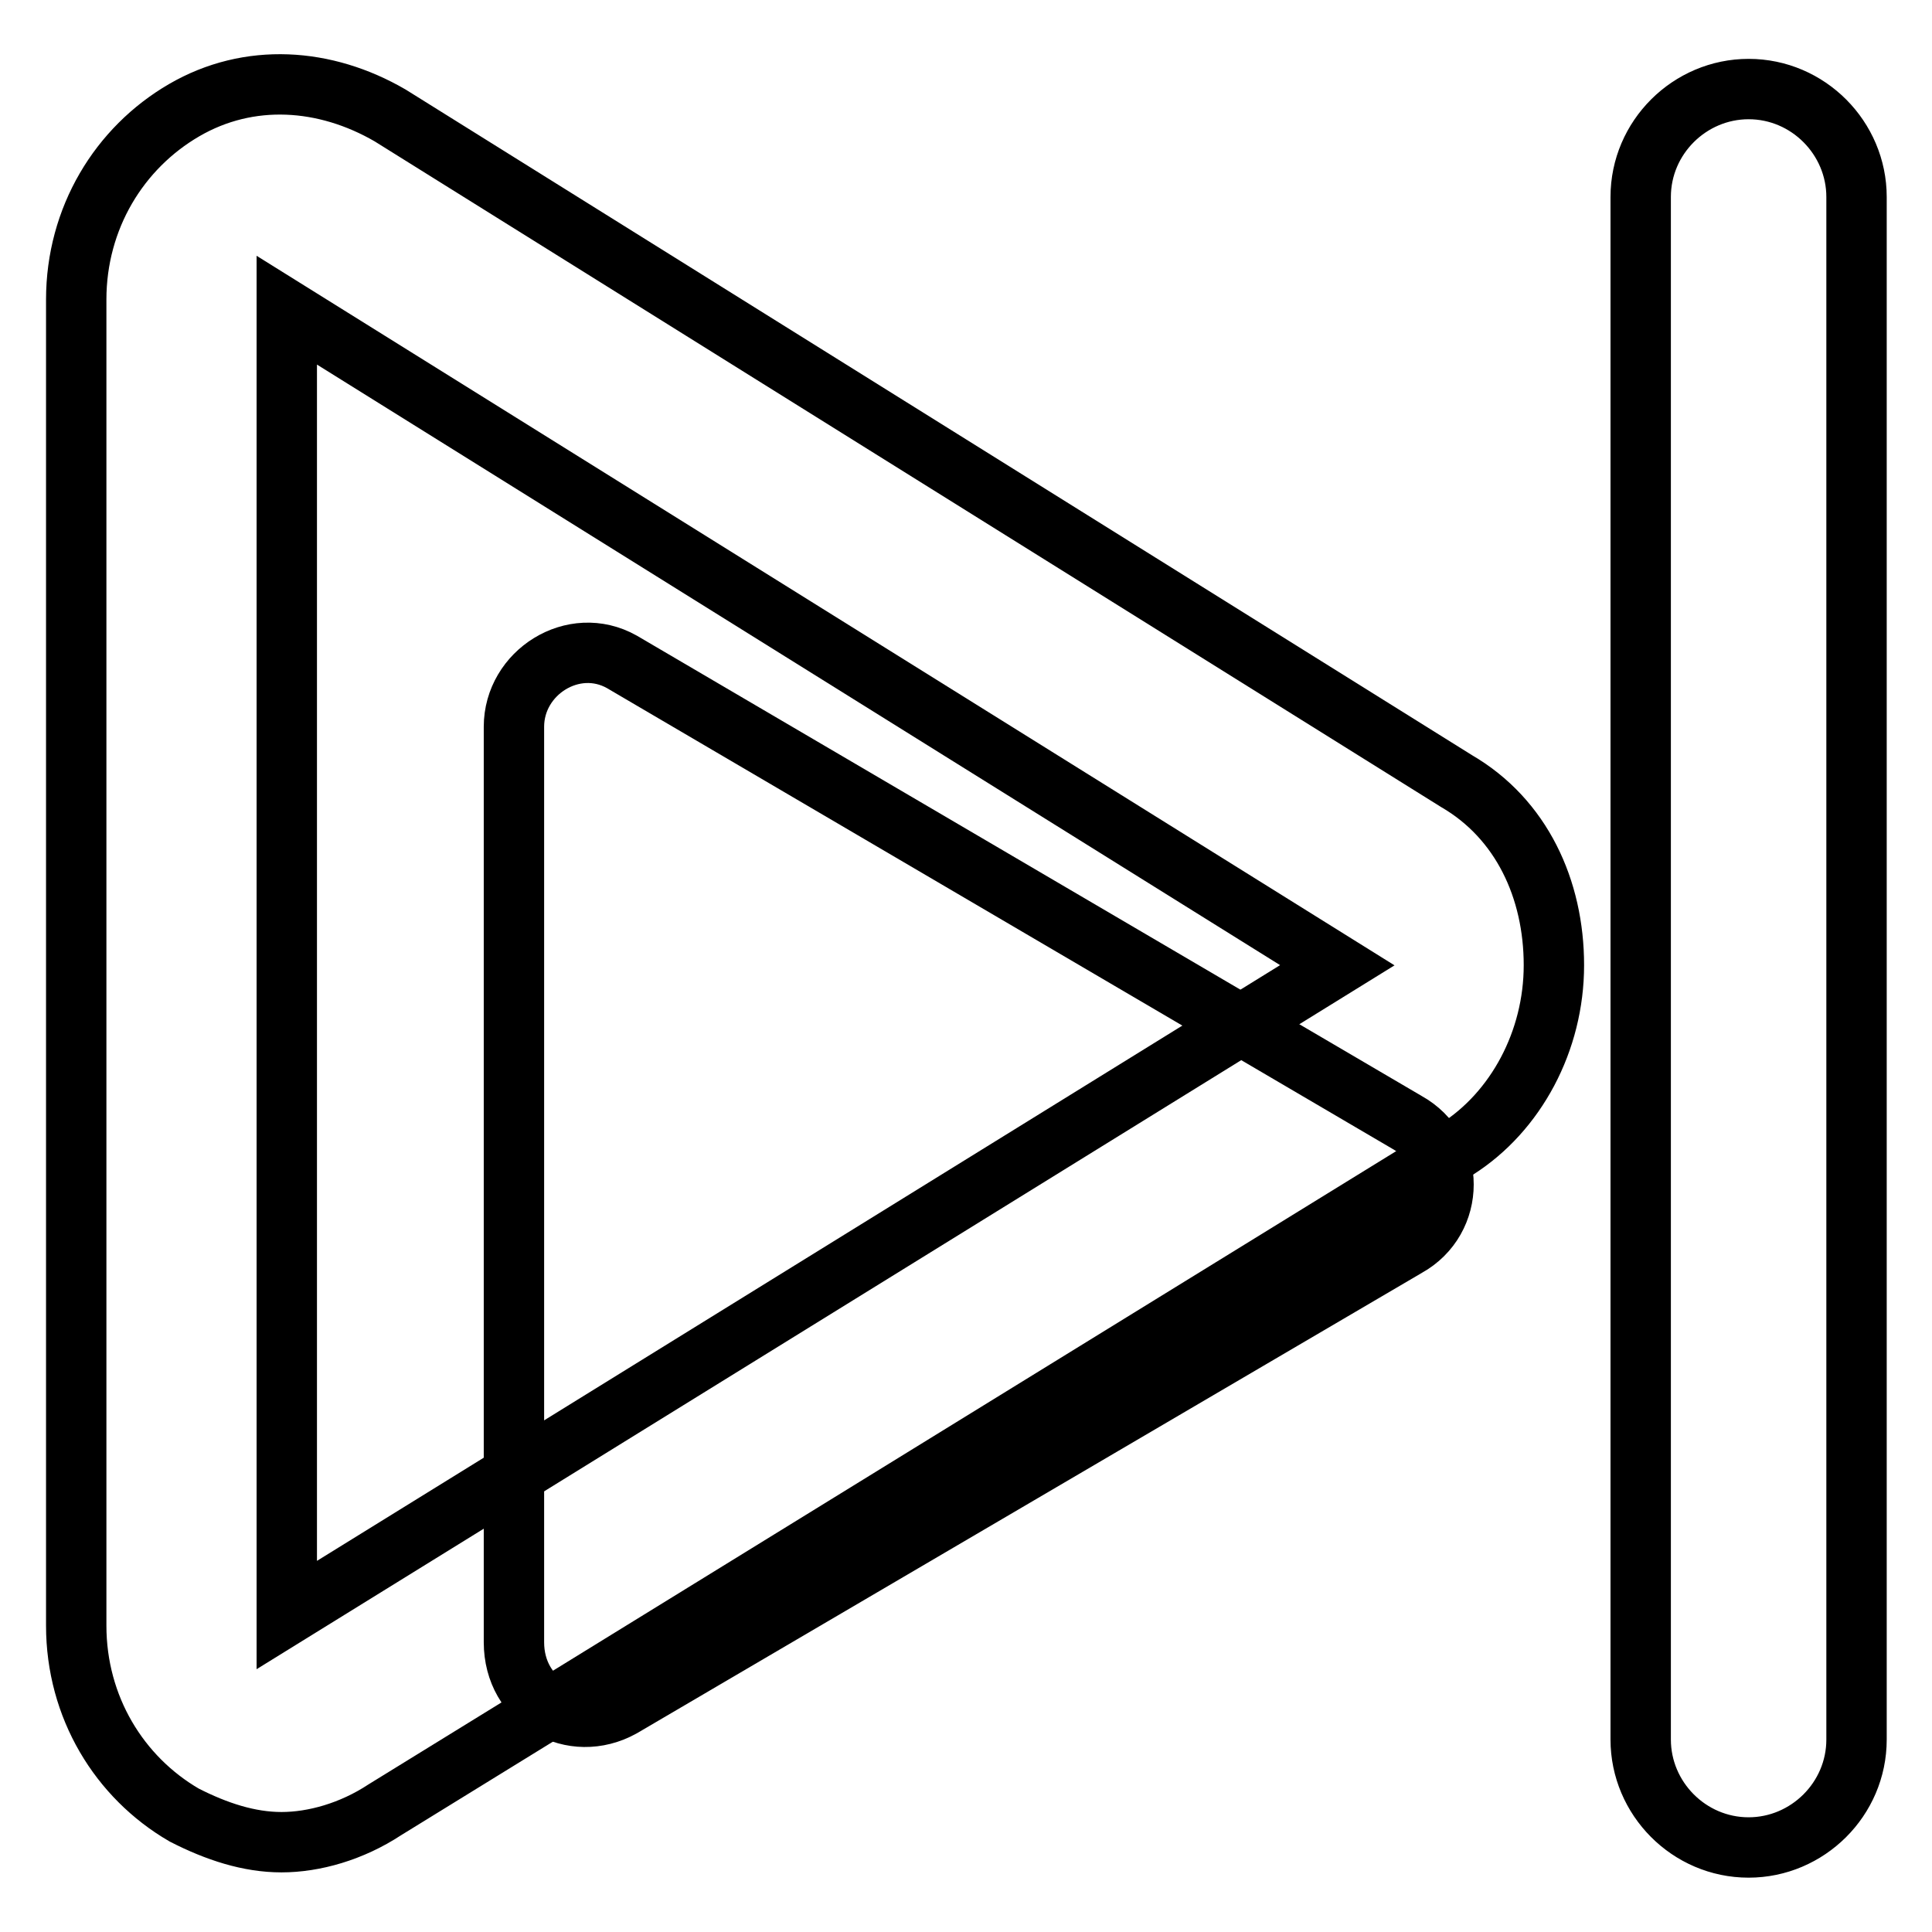
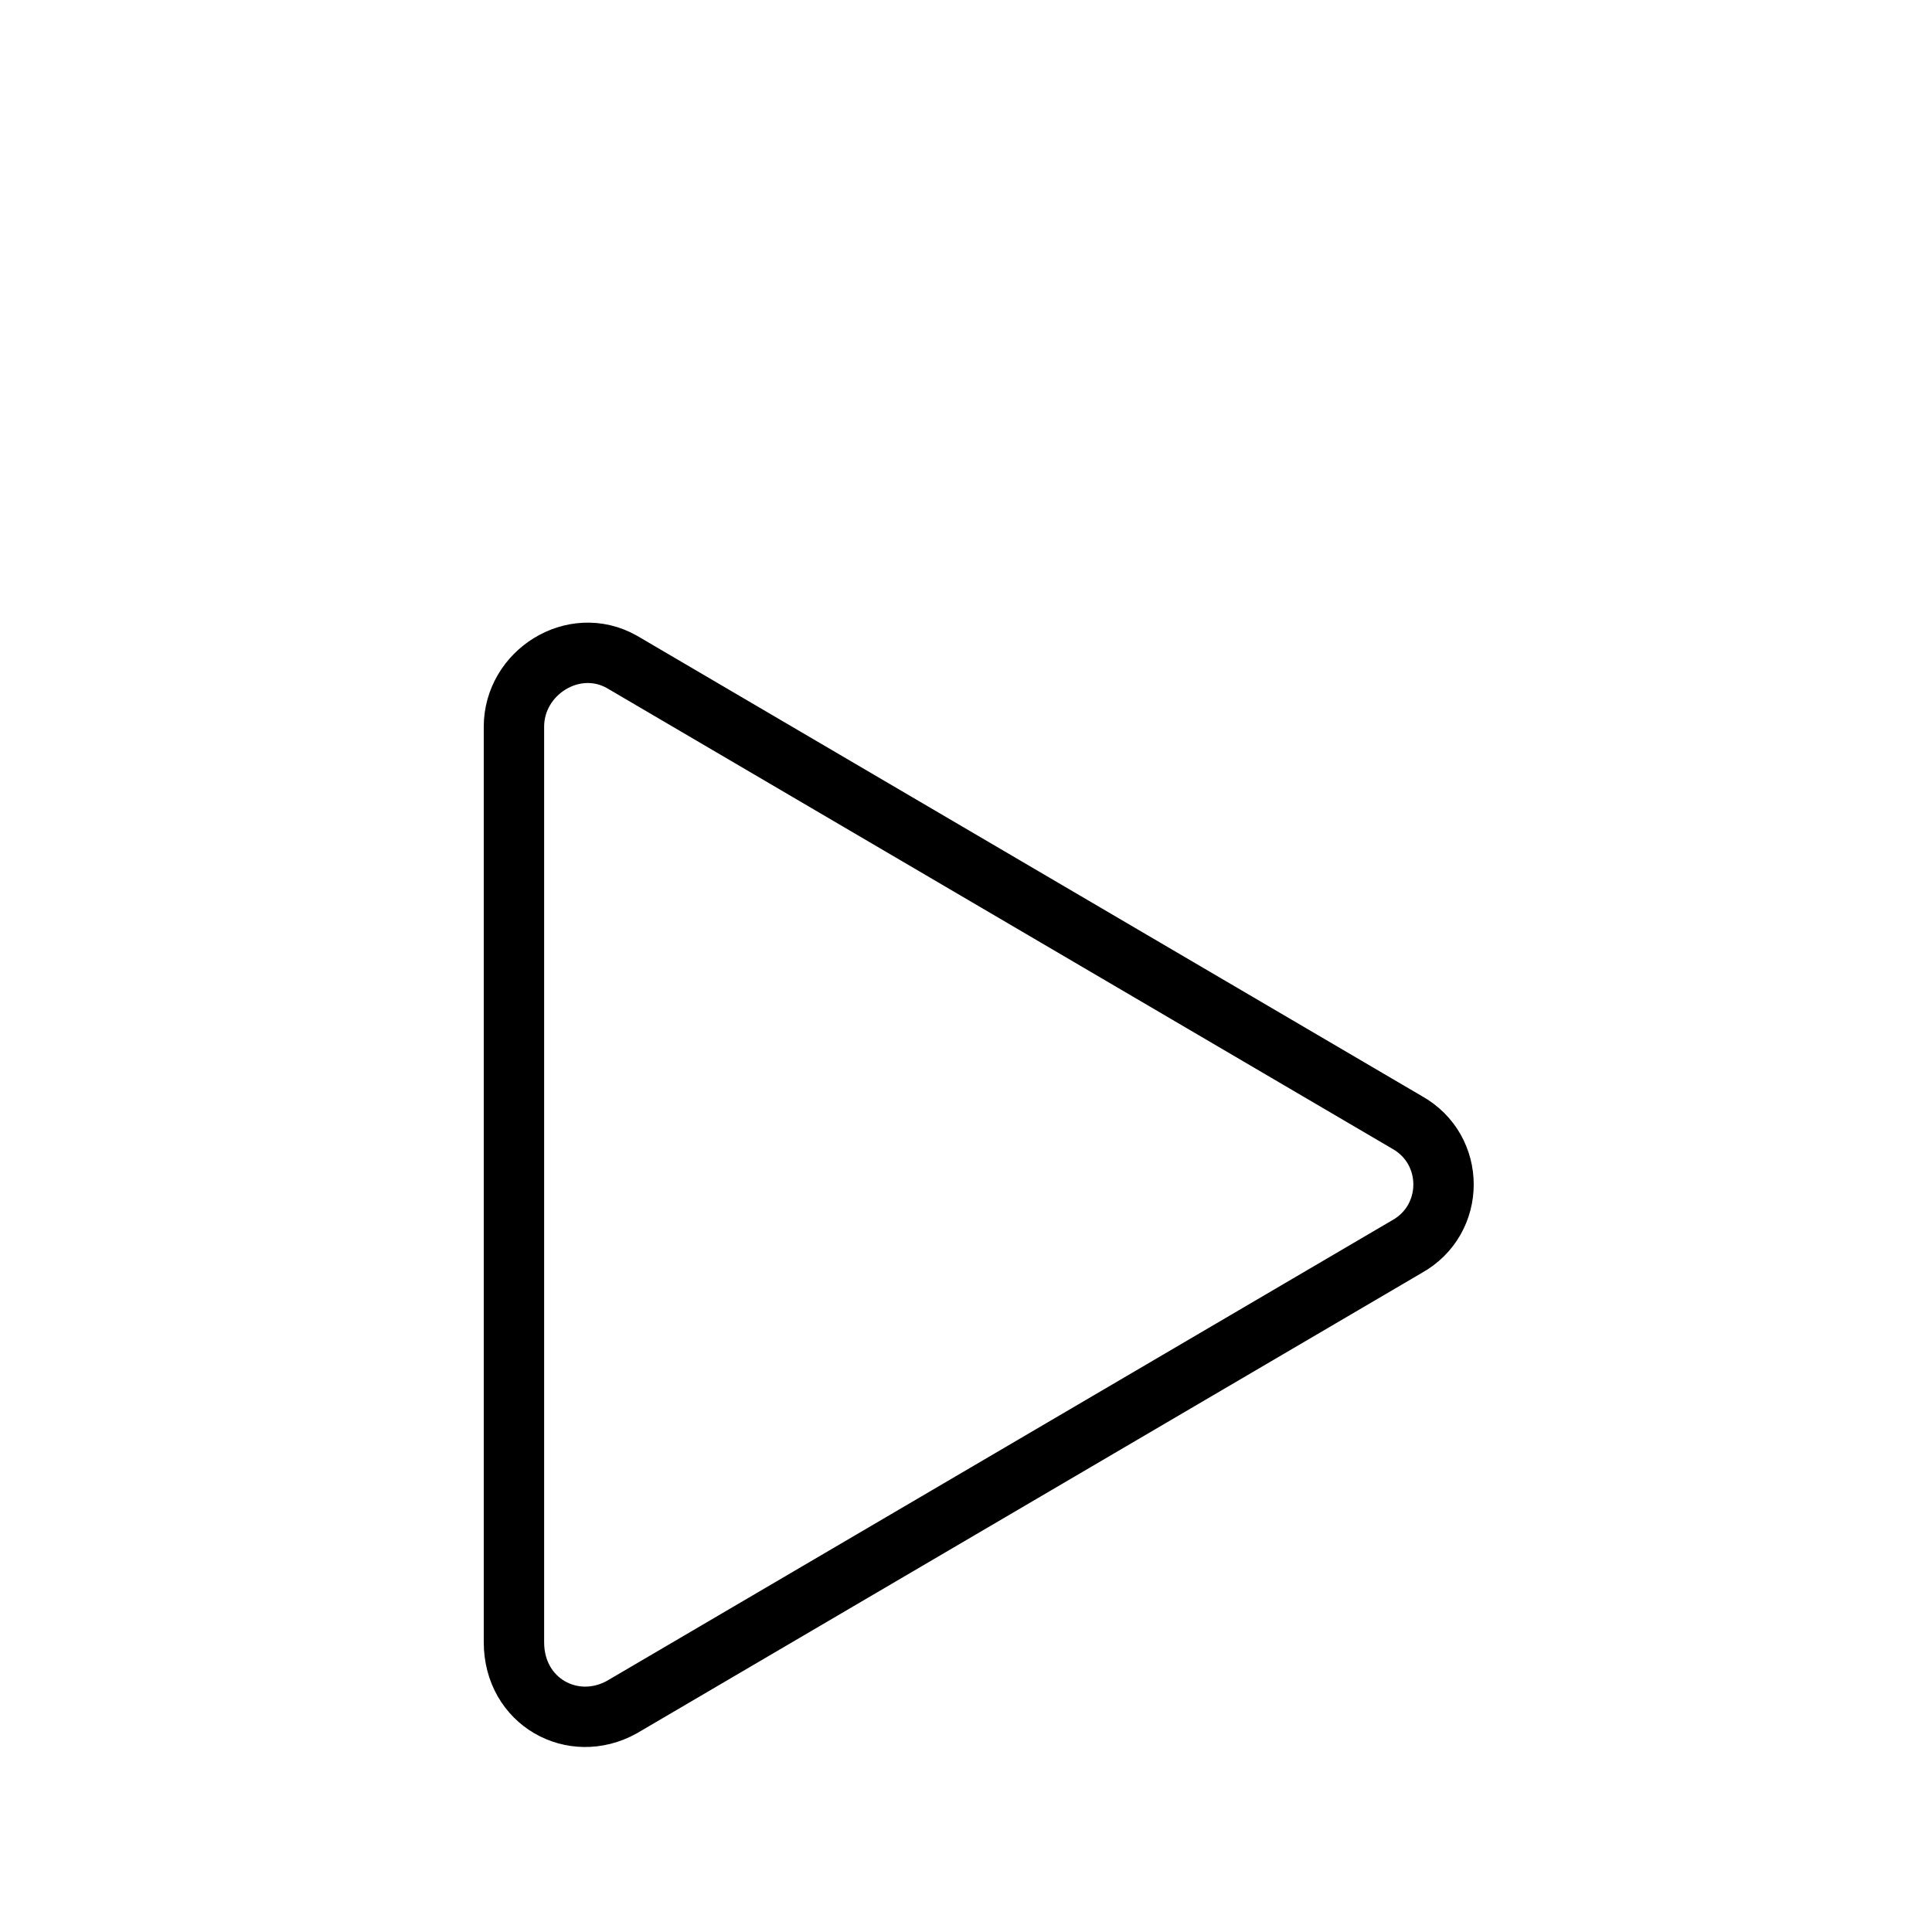
<svg xmlns="http://www.w3.org/2000/svg" version="1.1" x="0px" y="0px" viewBox="0 0 256 256" enable-background="new 0 0 256 256" xml:space="preserve">
  <g>
    <path stroke-width="8" fill-opacity="0" stroke="#000000" d="M68.1,103.5v-7.2c0-7.2,7.9-12.2,14.3-8.6l104,61c6.5,3.6,6.5,12.9,0,16.5l-104,61 c-6.5,3.6-14.3-0.7-14.3-8.6V103.5L68.1,103.5z" />
-     <path stroke-width="8" fill-opacity="0" stroke="#000000" d="M231.7,244.8c-7.9,0-14.3-6.5-14.3-14.3V26.1c0-7.9,6.5-14.3,14.3-14.3c7.9,0,14.3,6.5,14.3,14.3v204.4 C246,238.4,239.5,244.8,231.7,244.8z M37.3,244.1c-4.3,0-8.6-1.4-12.9-3.6c-8.6-5-14.3-14.3-14.3-25.1V39.7 c0-10.8,5.7-20.1,14.3-25.1c8.6-5,18.7-4.3,27.3,0.7l141.3,88.2c8.6,5,12.9,14.3,12.9,24.4c0,10-5,19.4-12.9,24.4l-142,87.5 C46.6,242.7,41.6,244.1,37.3,244.1z M38,41.1V214l139.2-86.1L38,41.1z" />
  </g>
</svg>